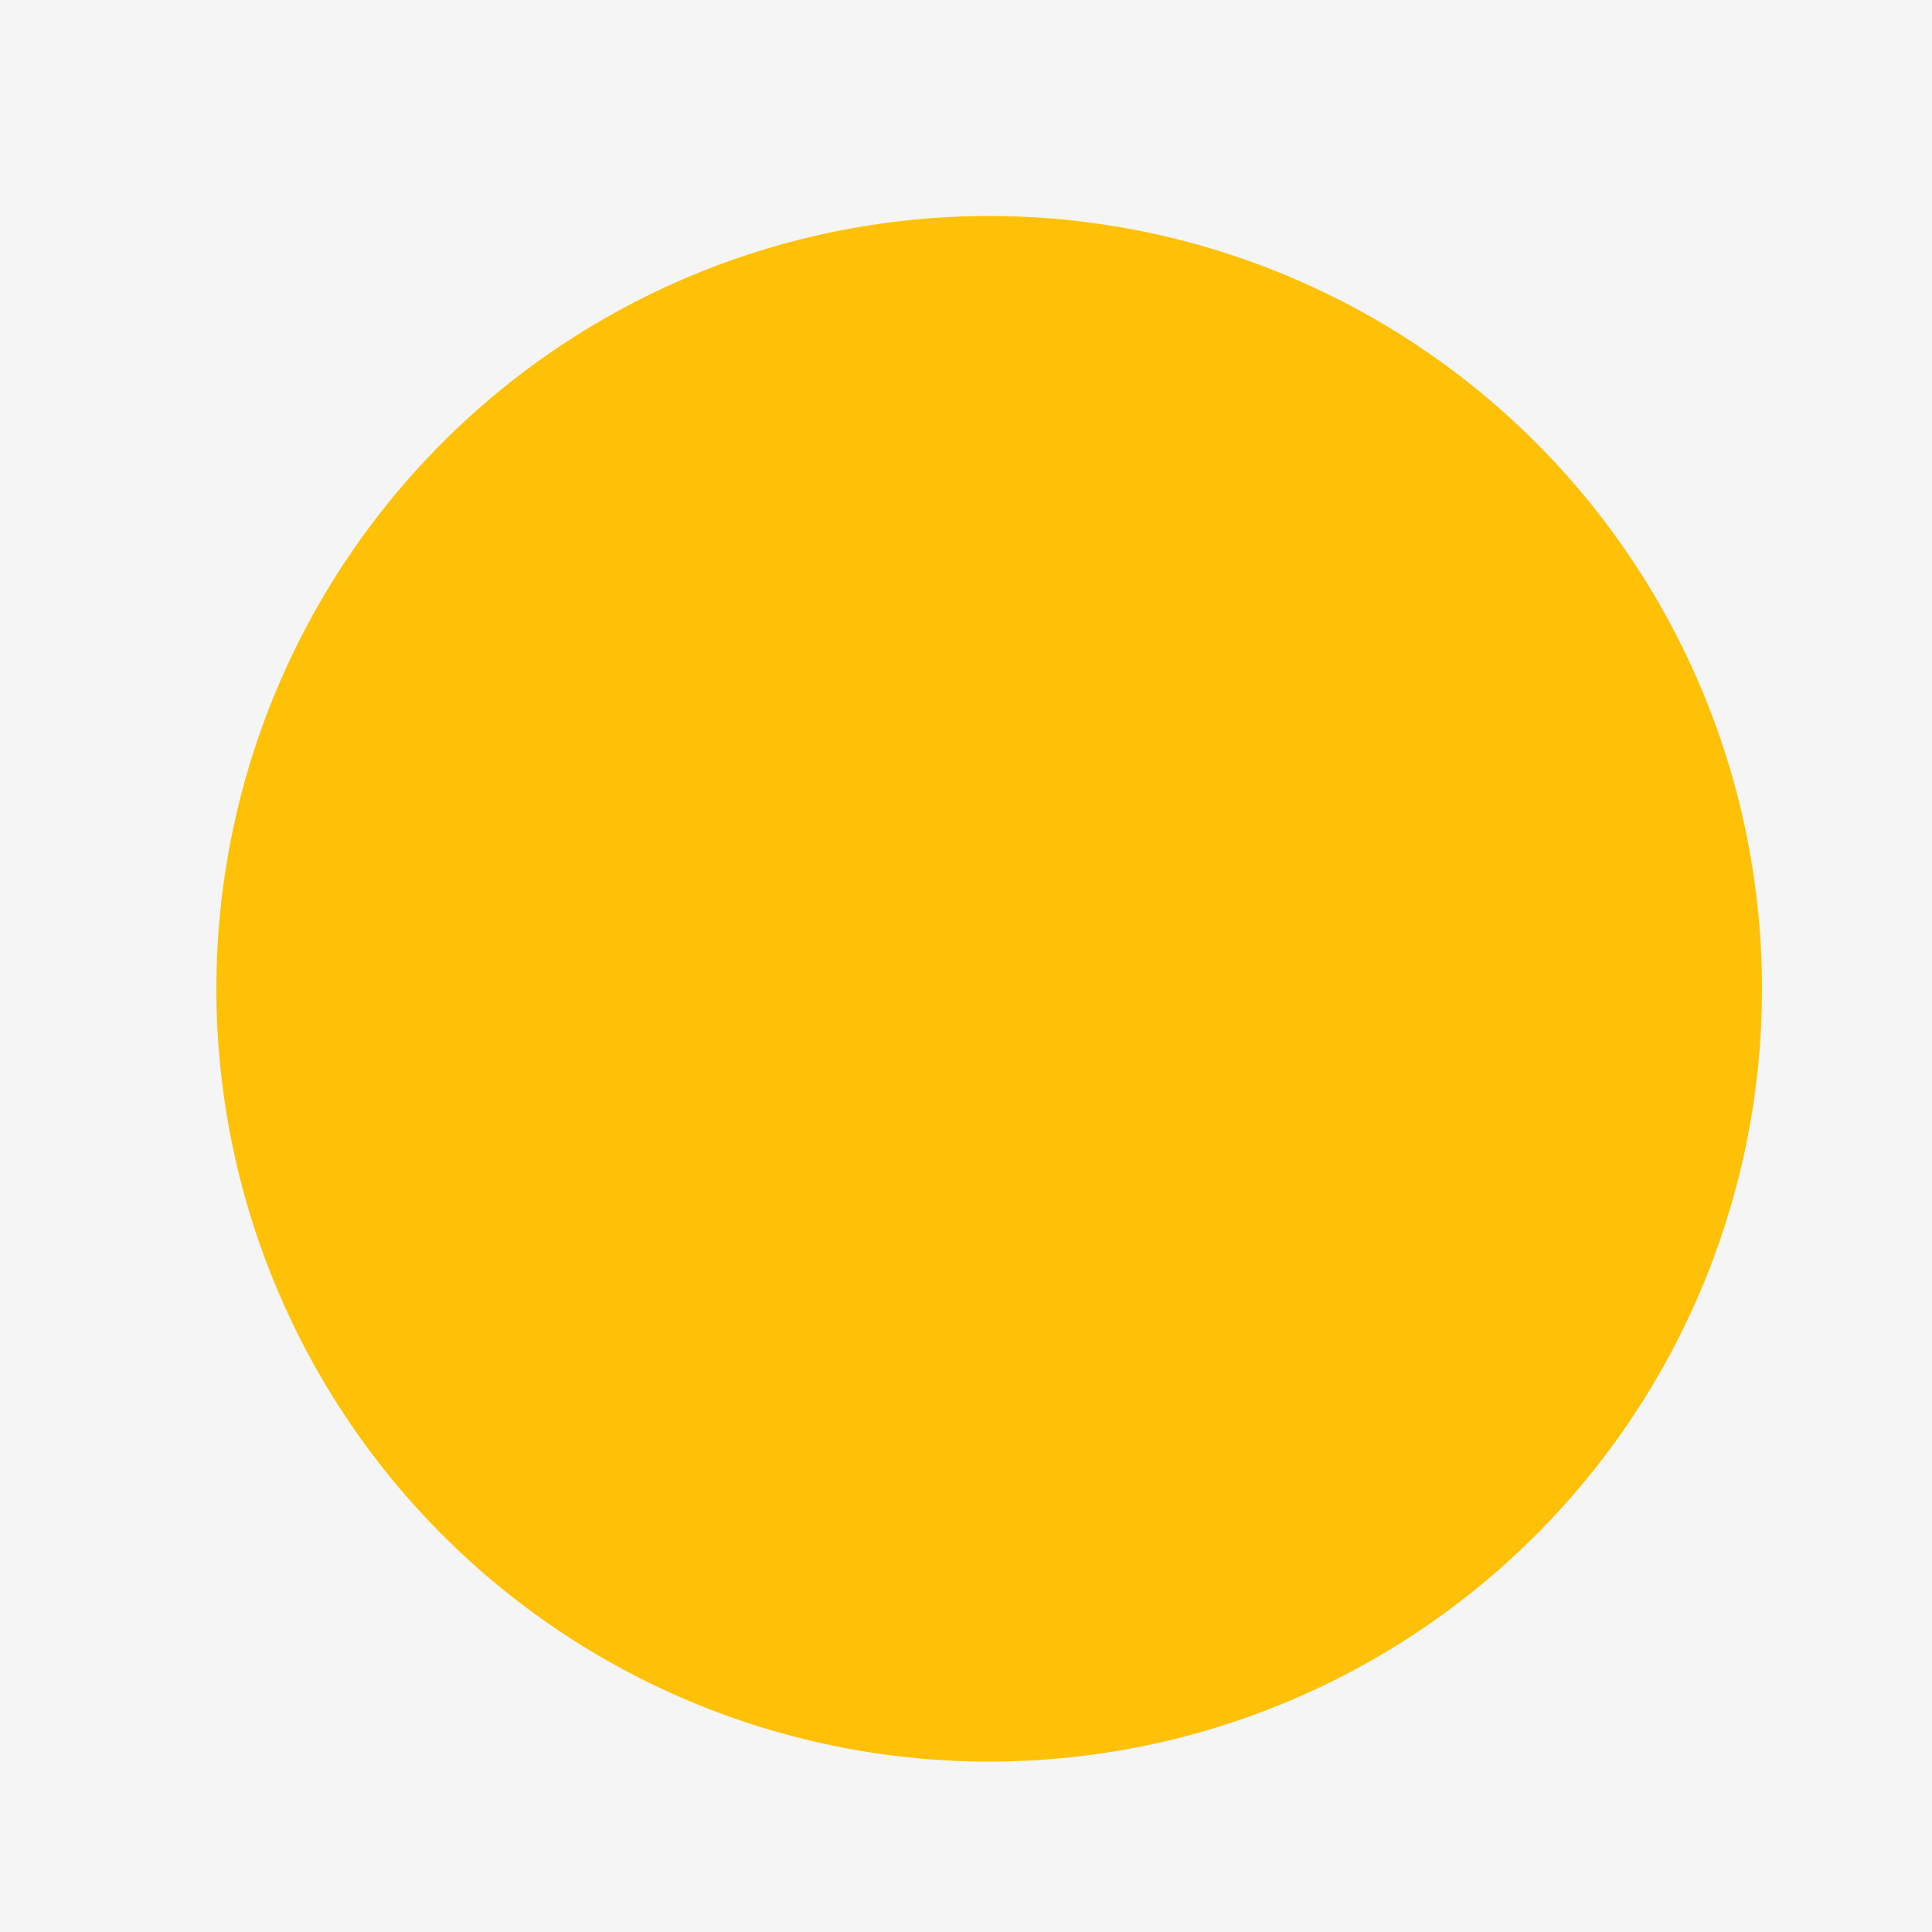
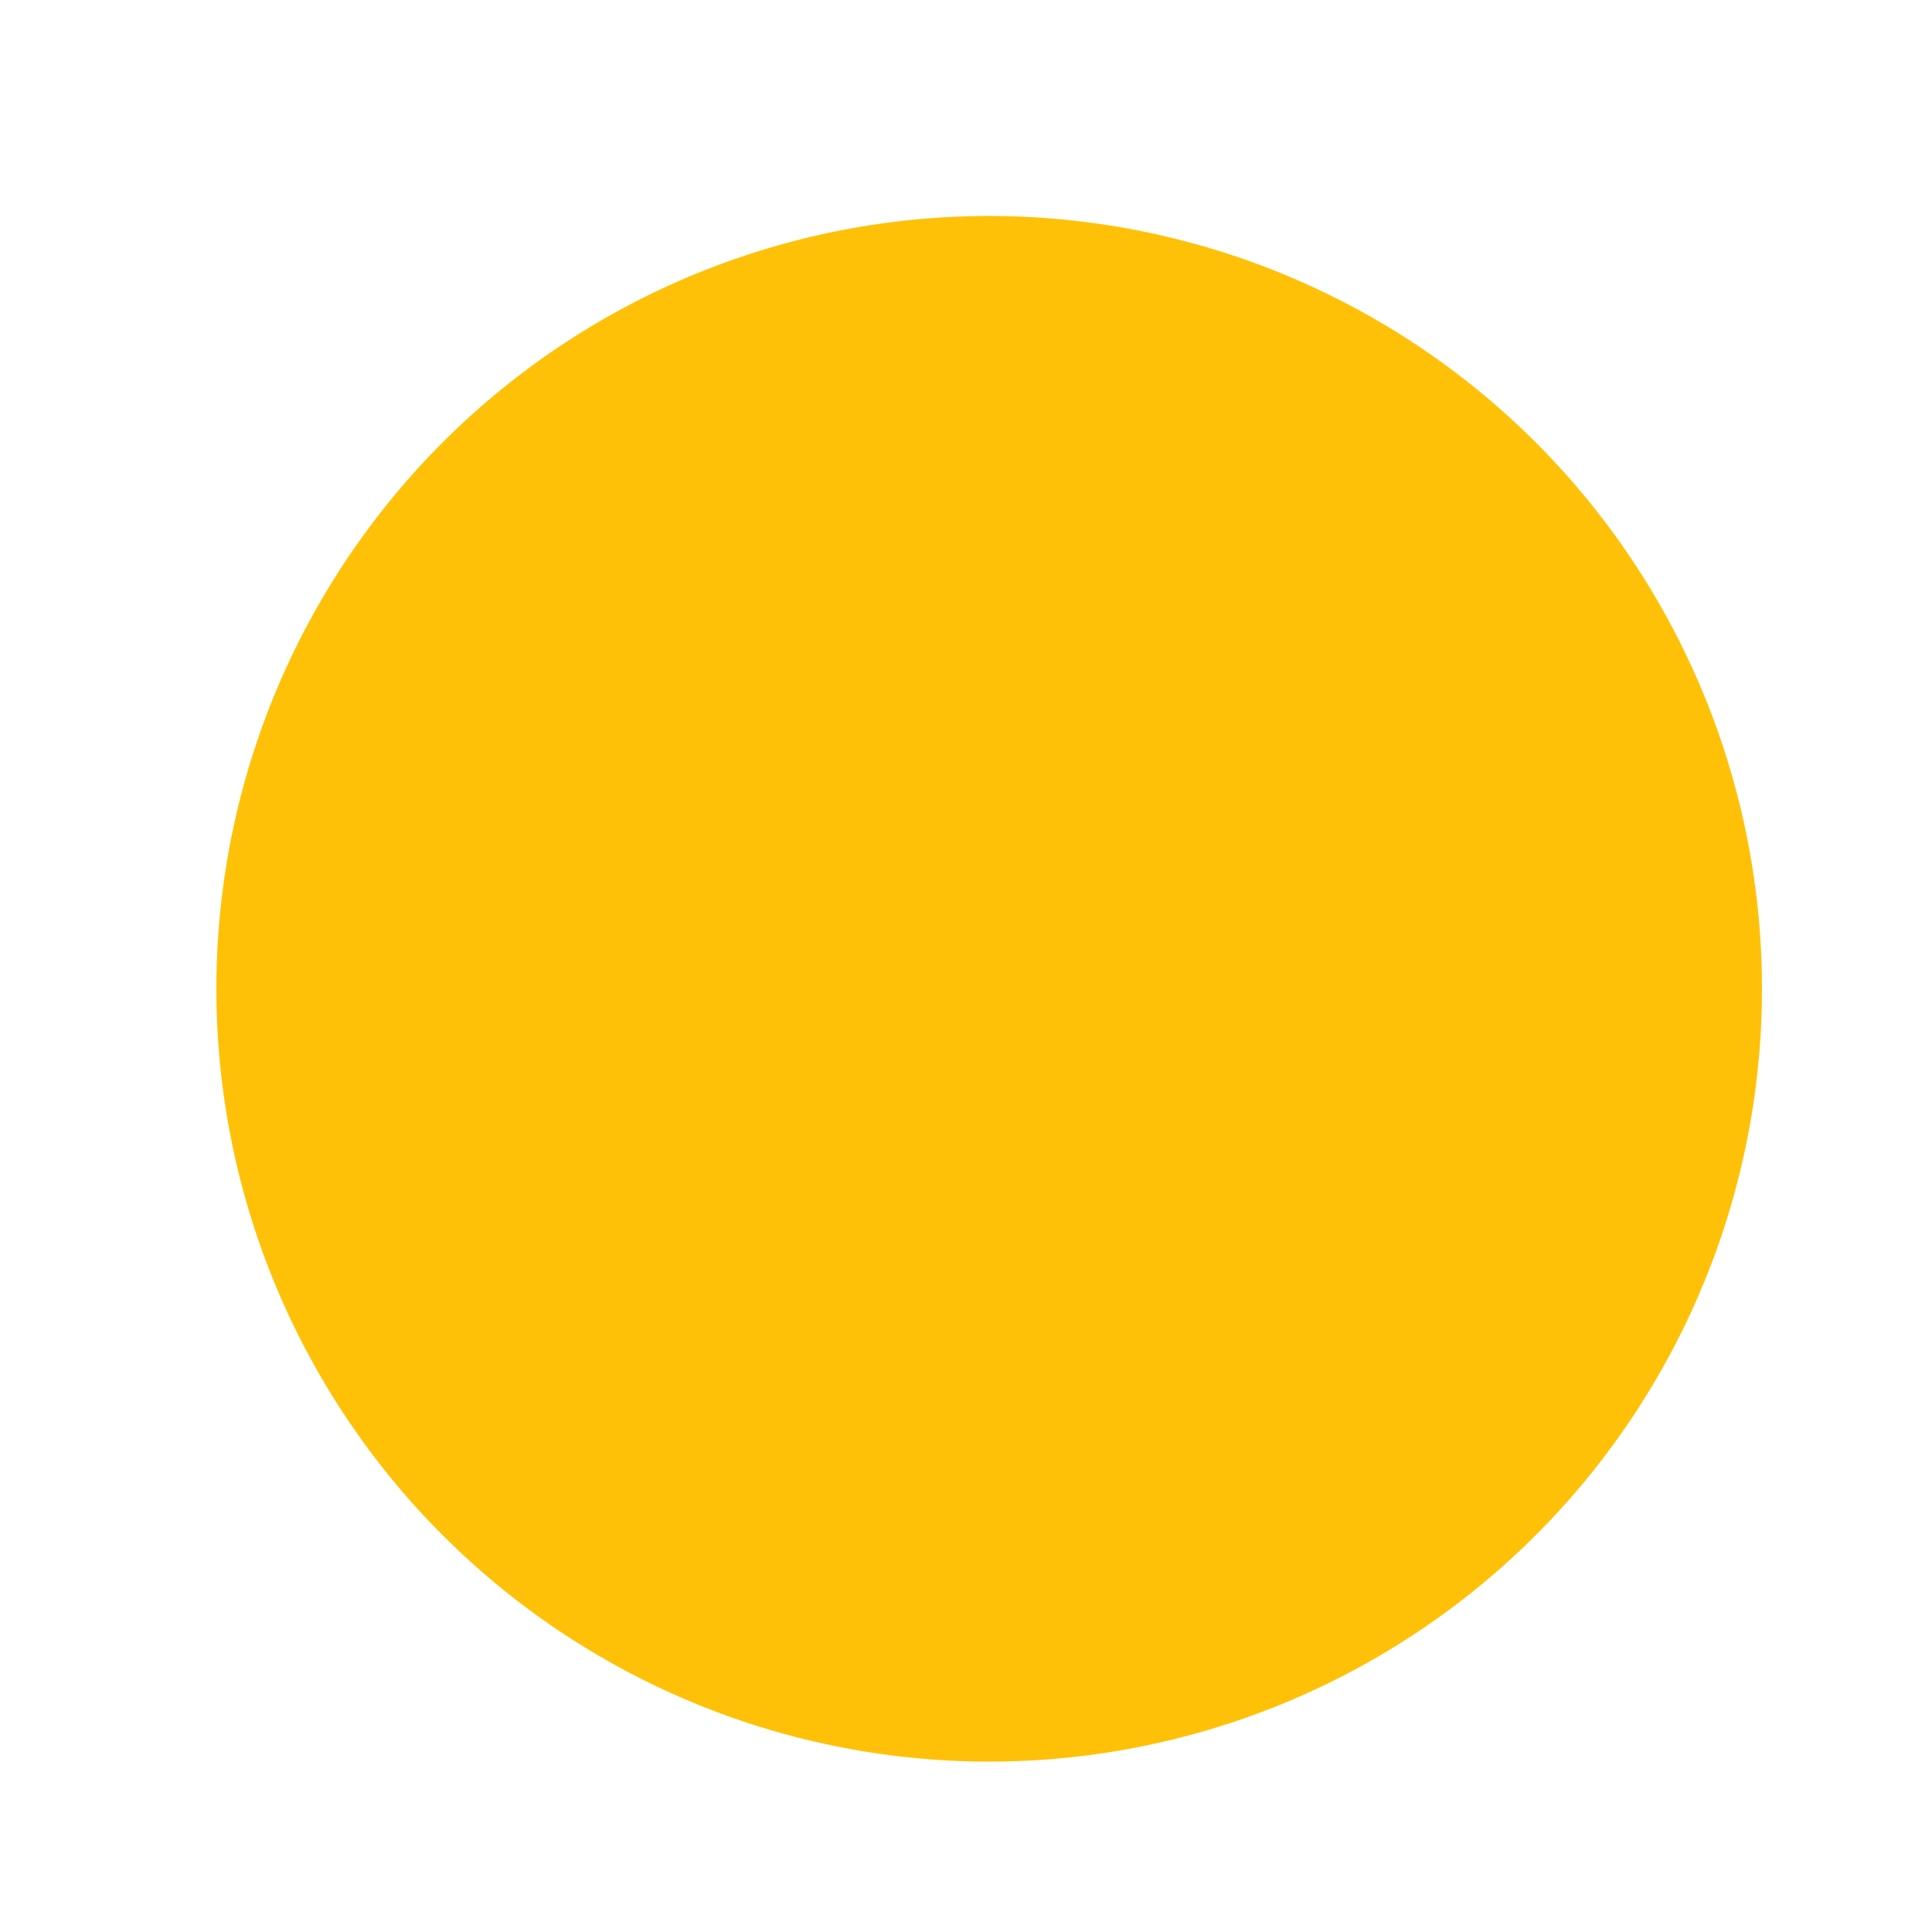
<svg xmlns="http://www.w3.org/2000/svg" width="500" height="500">
  <defs />
  <g>
-     <rect fill="#F5F5F5" stroke="none" x="0" y="0" width="512" height="512" />
    <path fill="#FFC107" stroke="none" paint-order="stroke fill markers" d=" M 456 256 A 200 200 0 1 1 456 255.8" />
  </g>
</svg>